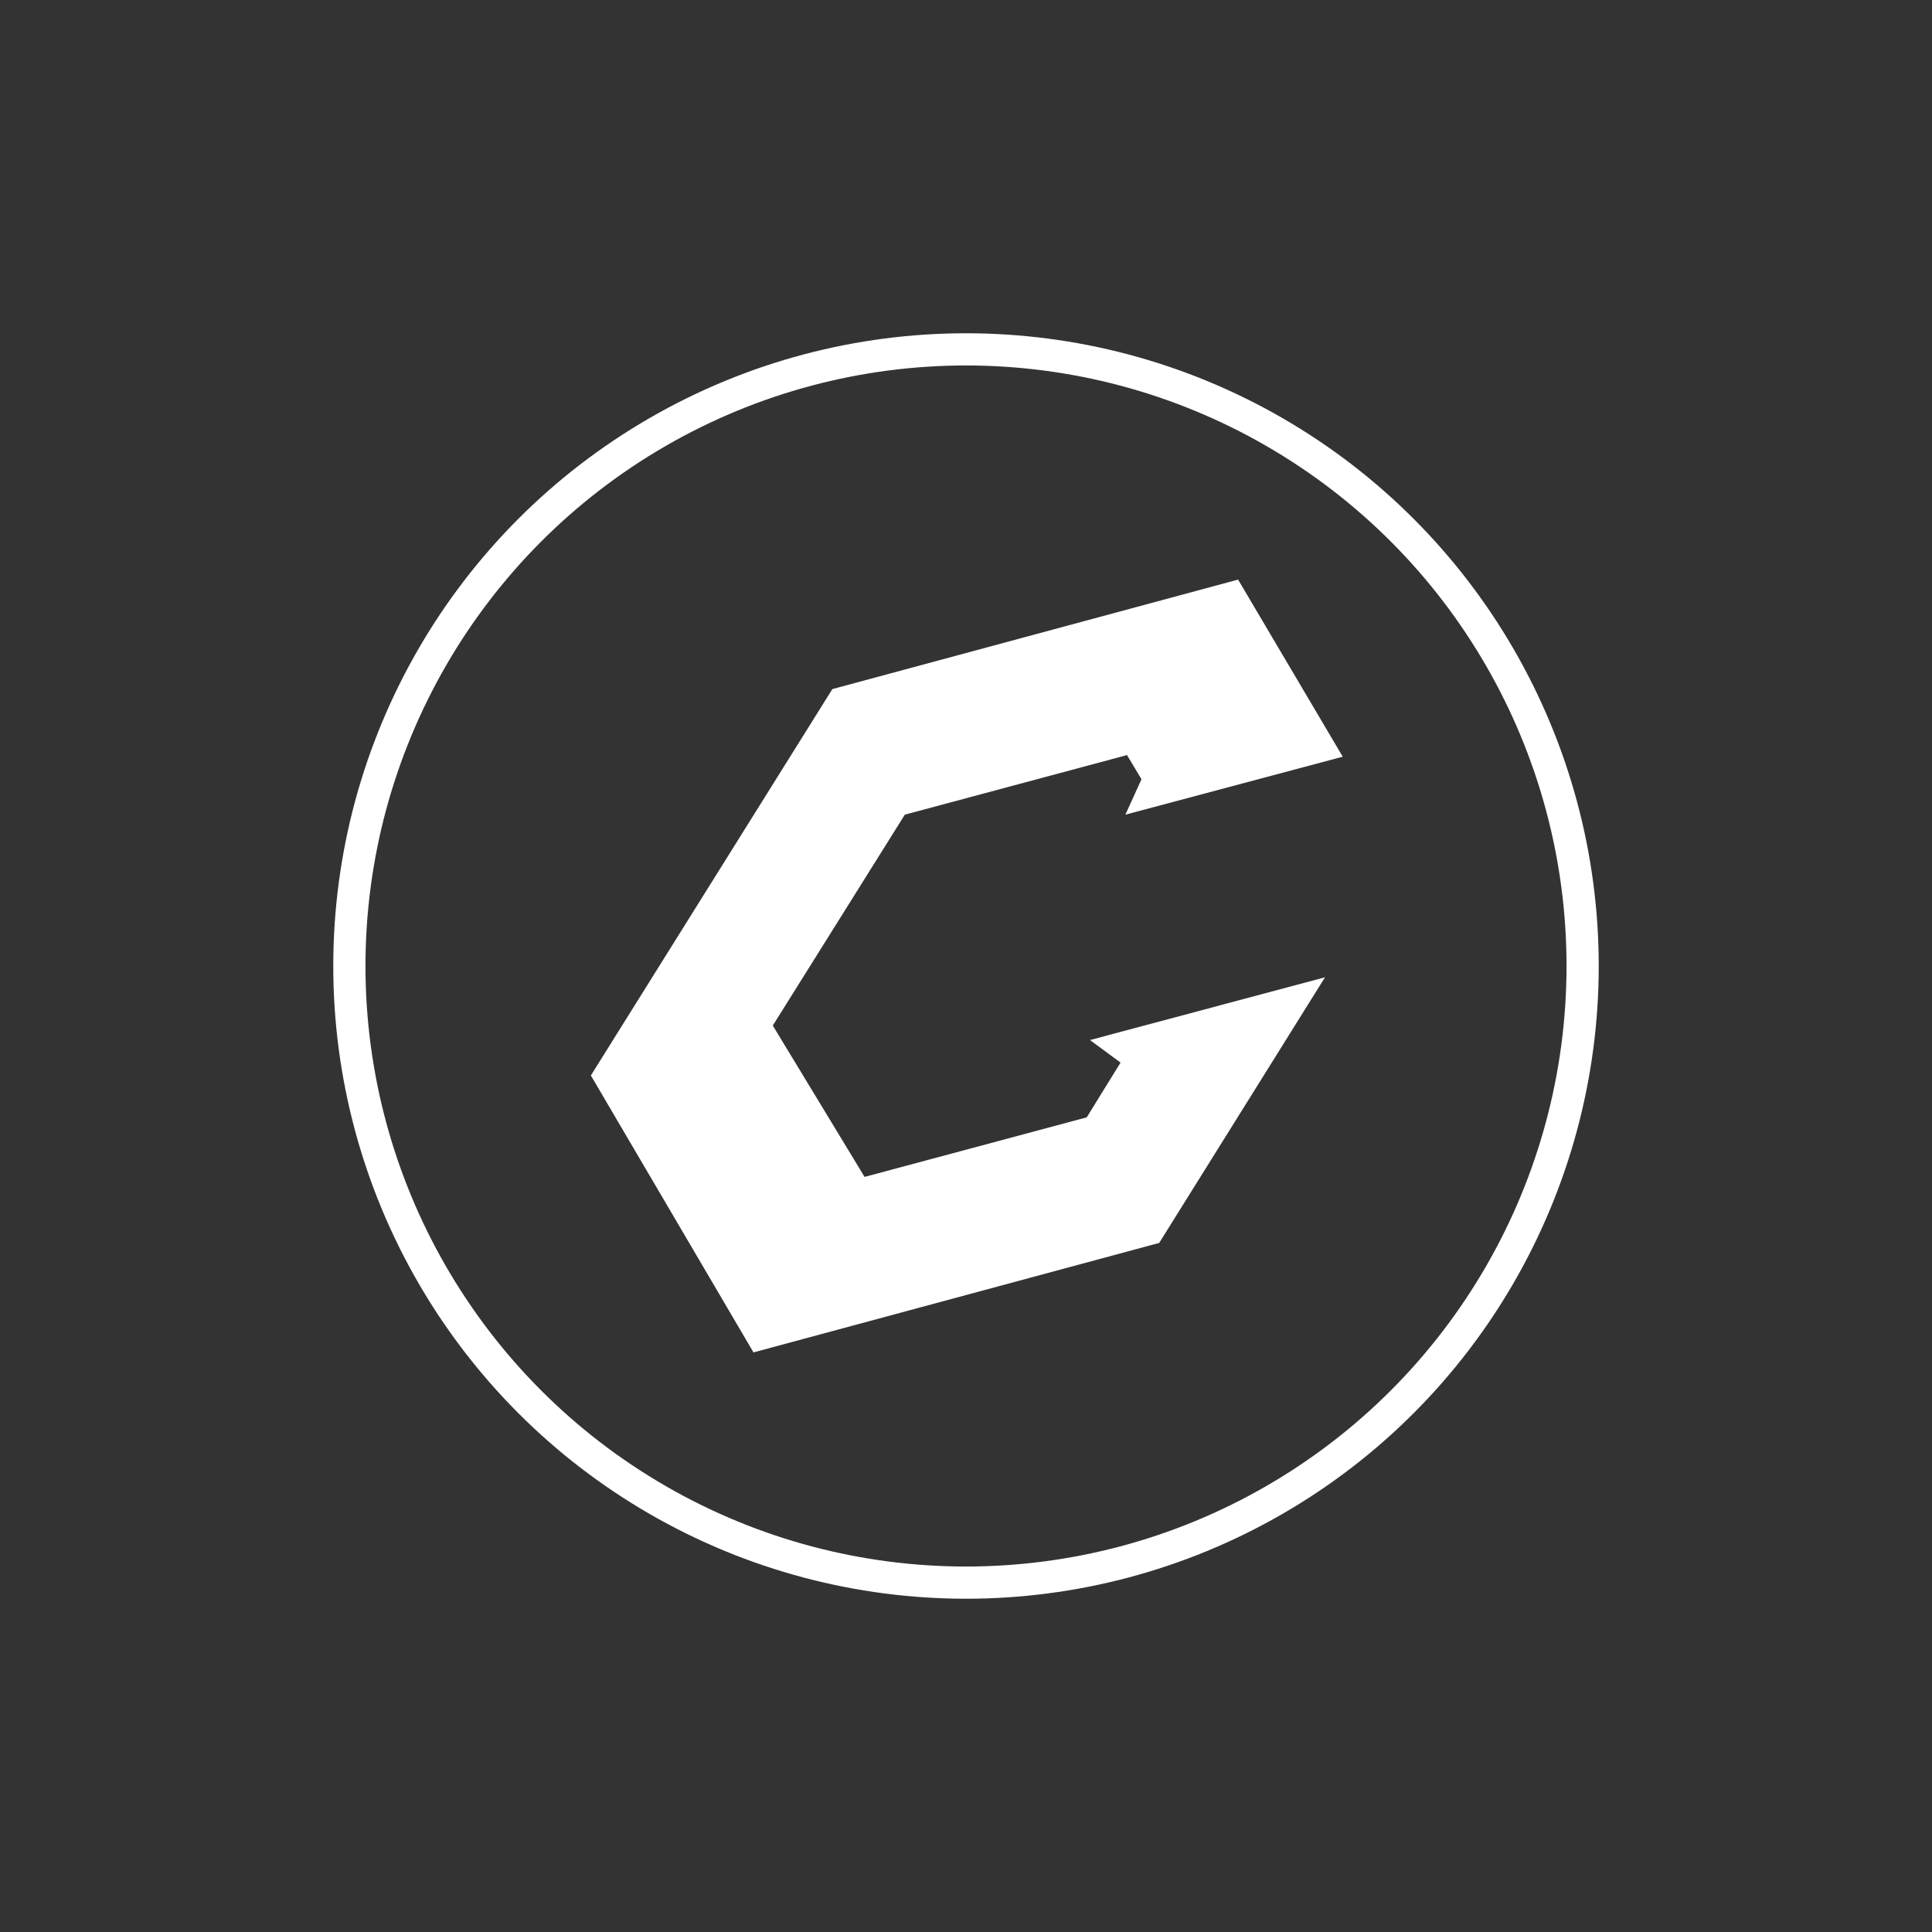
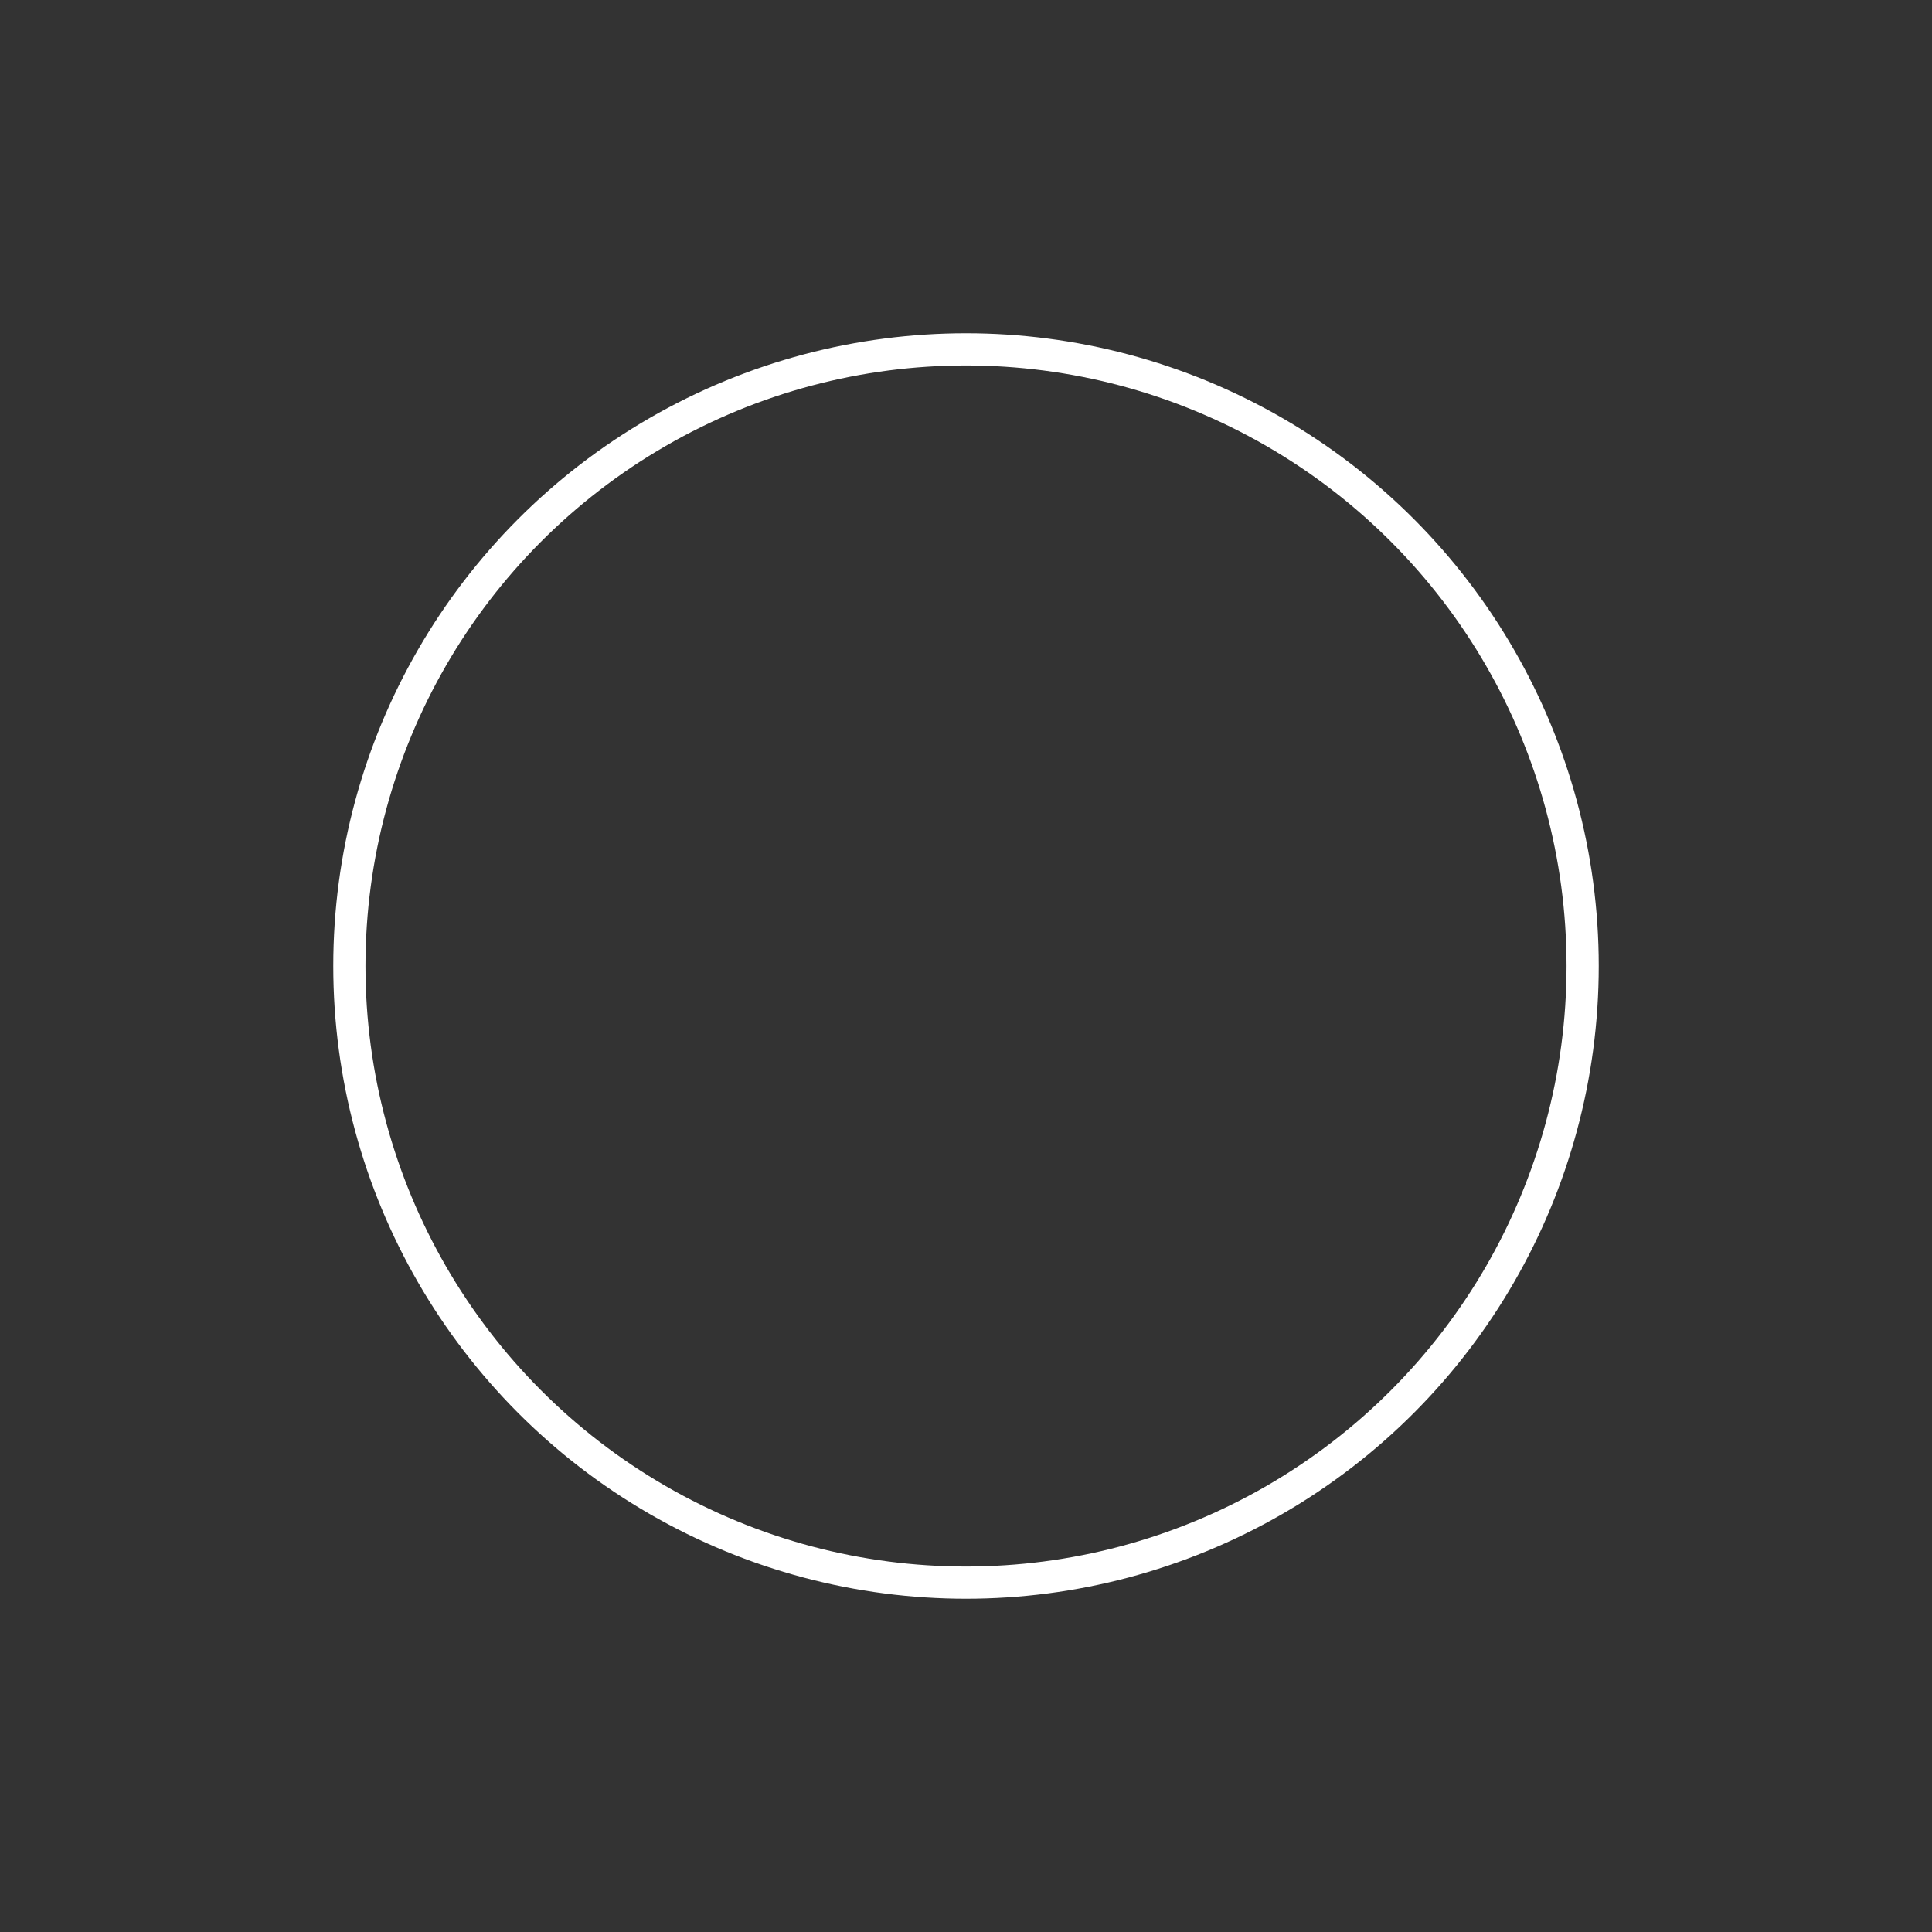
<svg xmlns="http://www.w3.org/2000/svg" version="1.1" x="0px" y="0px" viewBox="0 0 120 120" style="enable-background:new 0 0 120 120;" xml:space="preserve">
  <rect x="0" y="0" width="120" height="120" fill="#333333" stroke="none" />
  <style type="text/css">
	.st0{fill:#FFFFFF;}
	.st1{fill:none;stroke:#FFFFFF;stroke-width:2;stroke-miterlimit:10;}
</style>
  <g id="Layer_2">
</g>
  <g id="Layer_1">
-     <path class="st0" d="M69.6,66l-2.1,3.4l-13.8,3.7L48,63.7l8.2-13.1l13.8-3.7l0.9,1.5l-1,2.2L83.4,47l-6.5-11l-25.2,6.8l-15,24   L46.8,84l25.2-6.8l10.3-16.5l-14.6,3.9L69.6,66z" />
    <circle class="st1" cx="60" cy="60" r="38.3" />
  </g>
</svg>